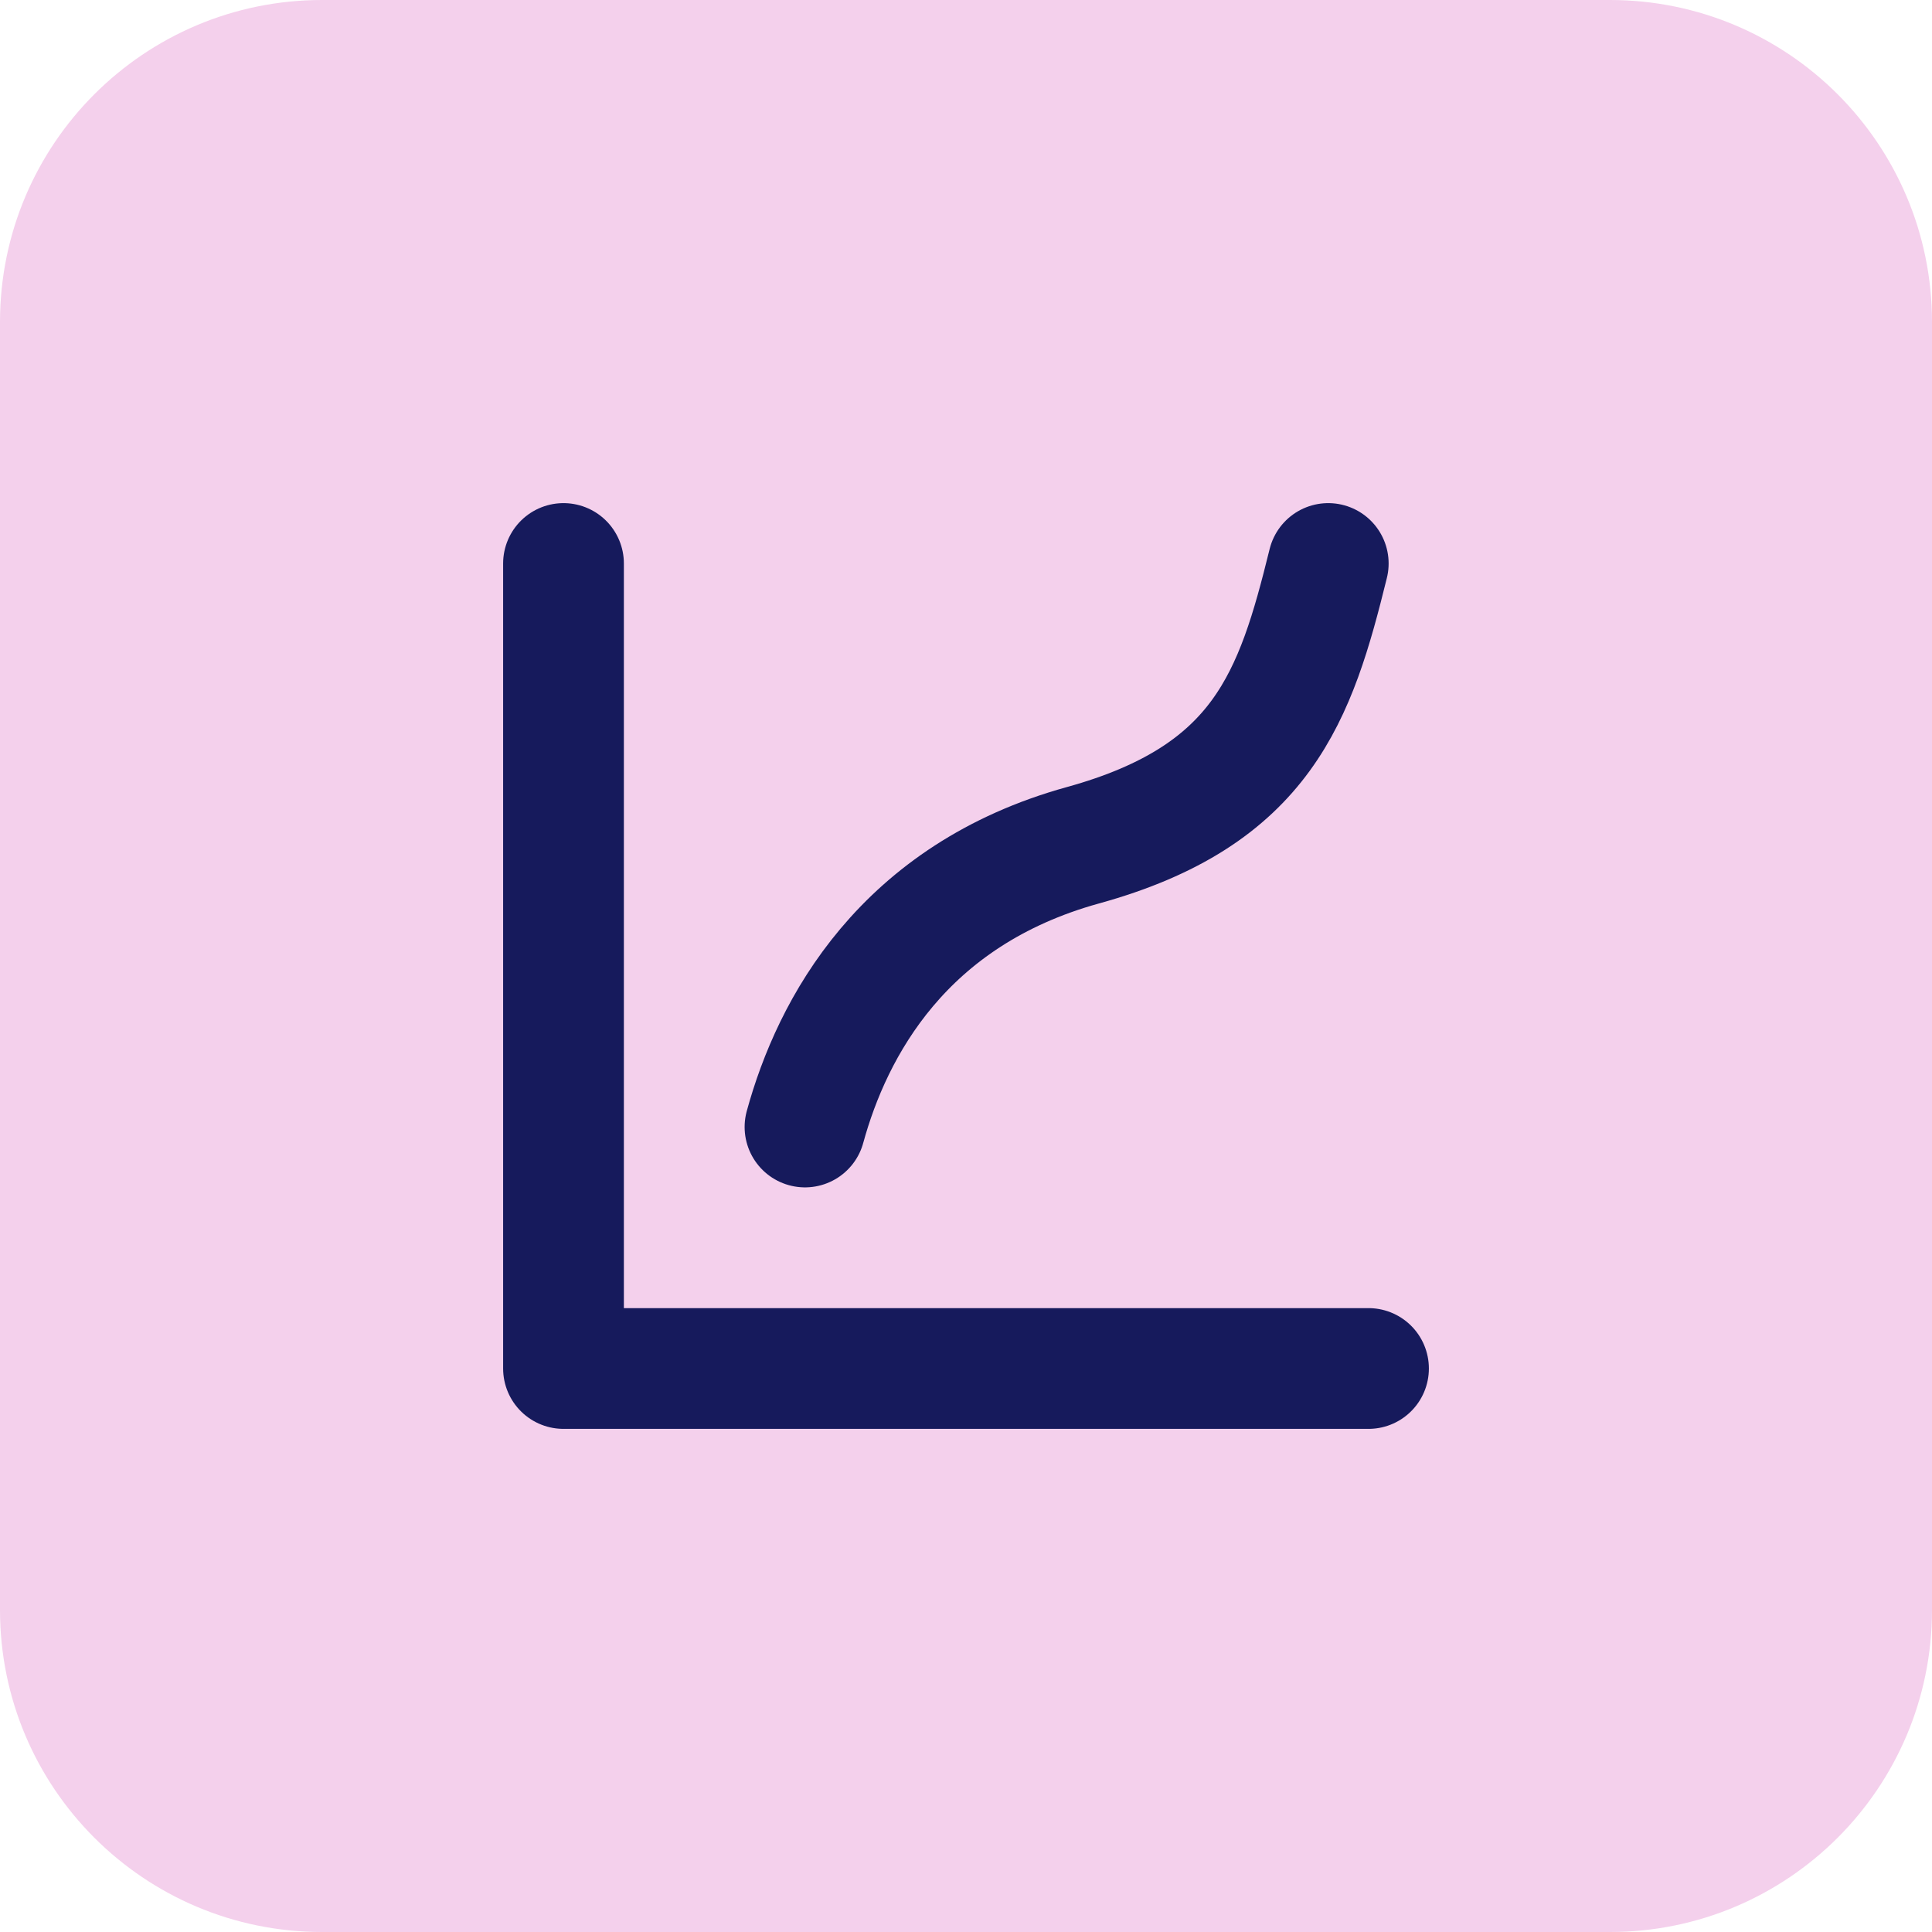
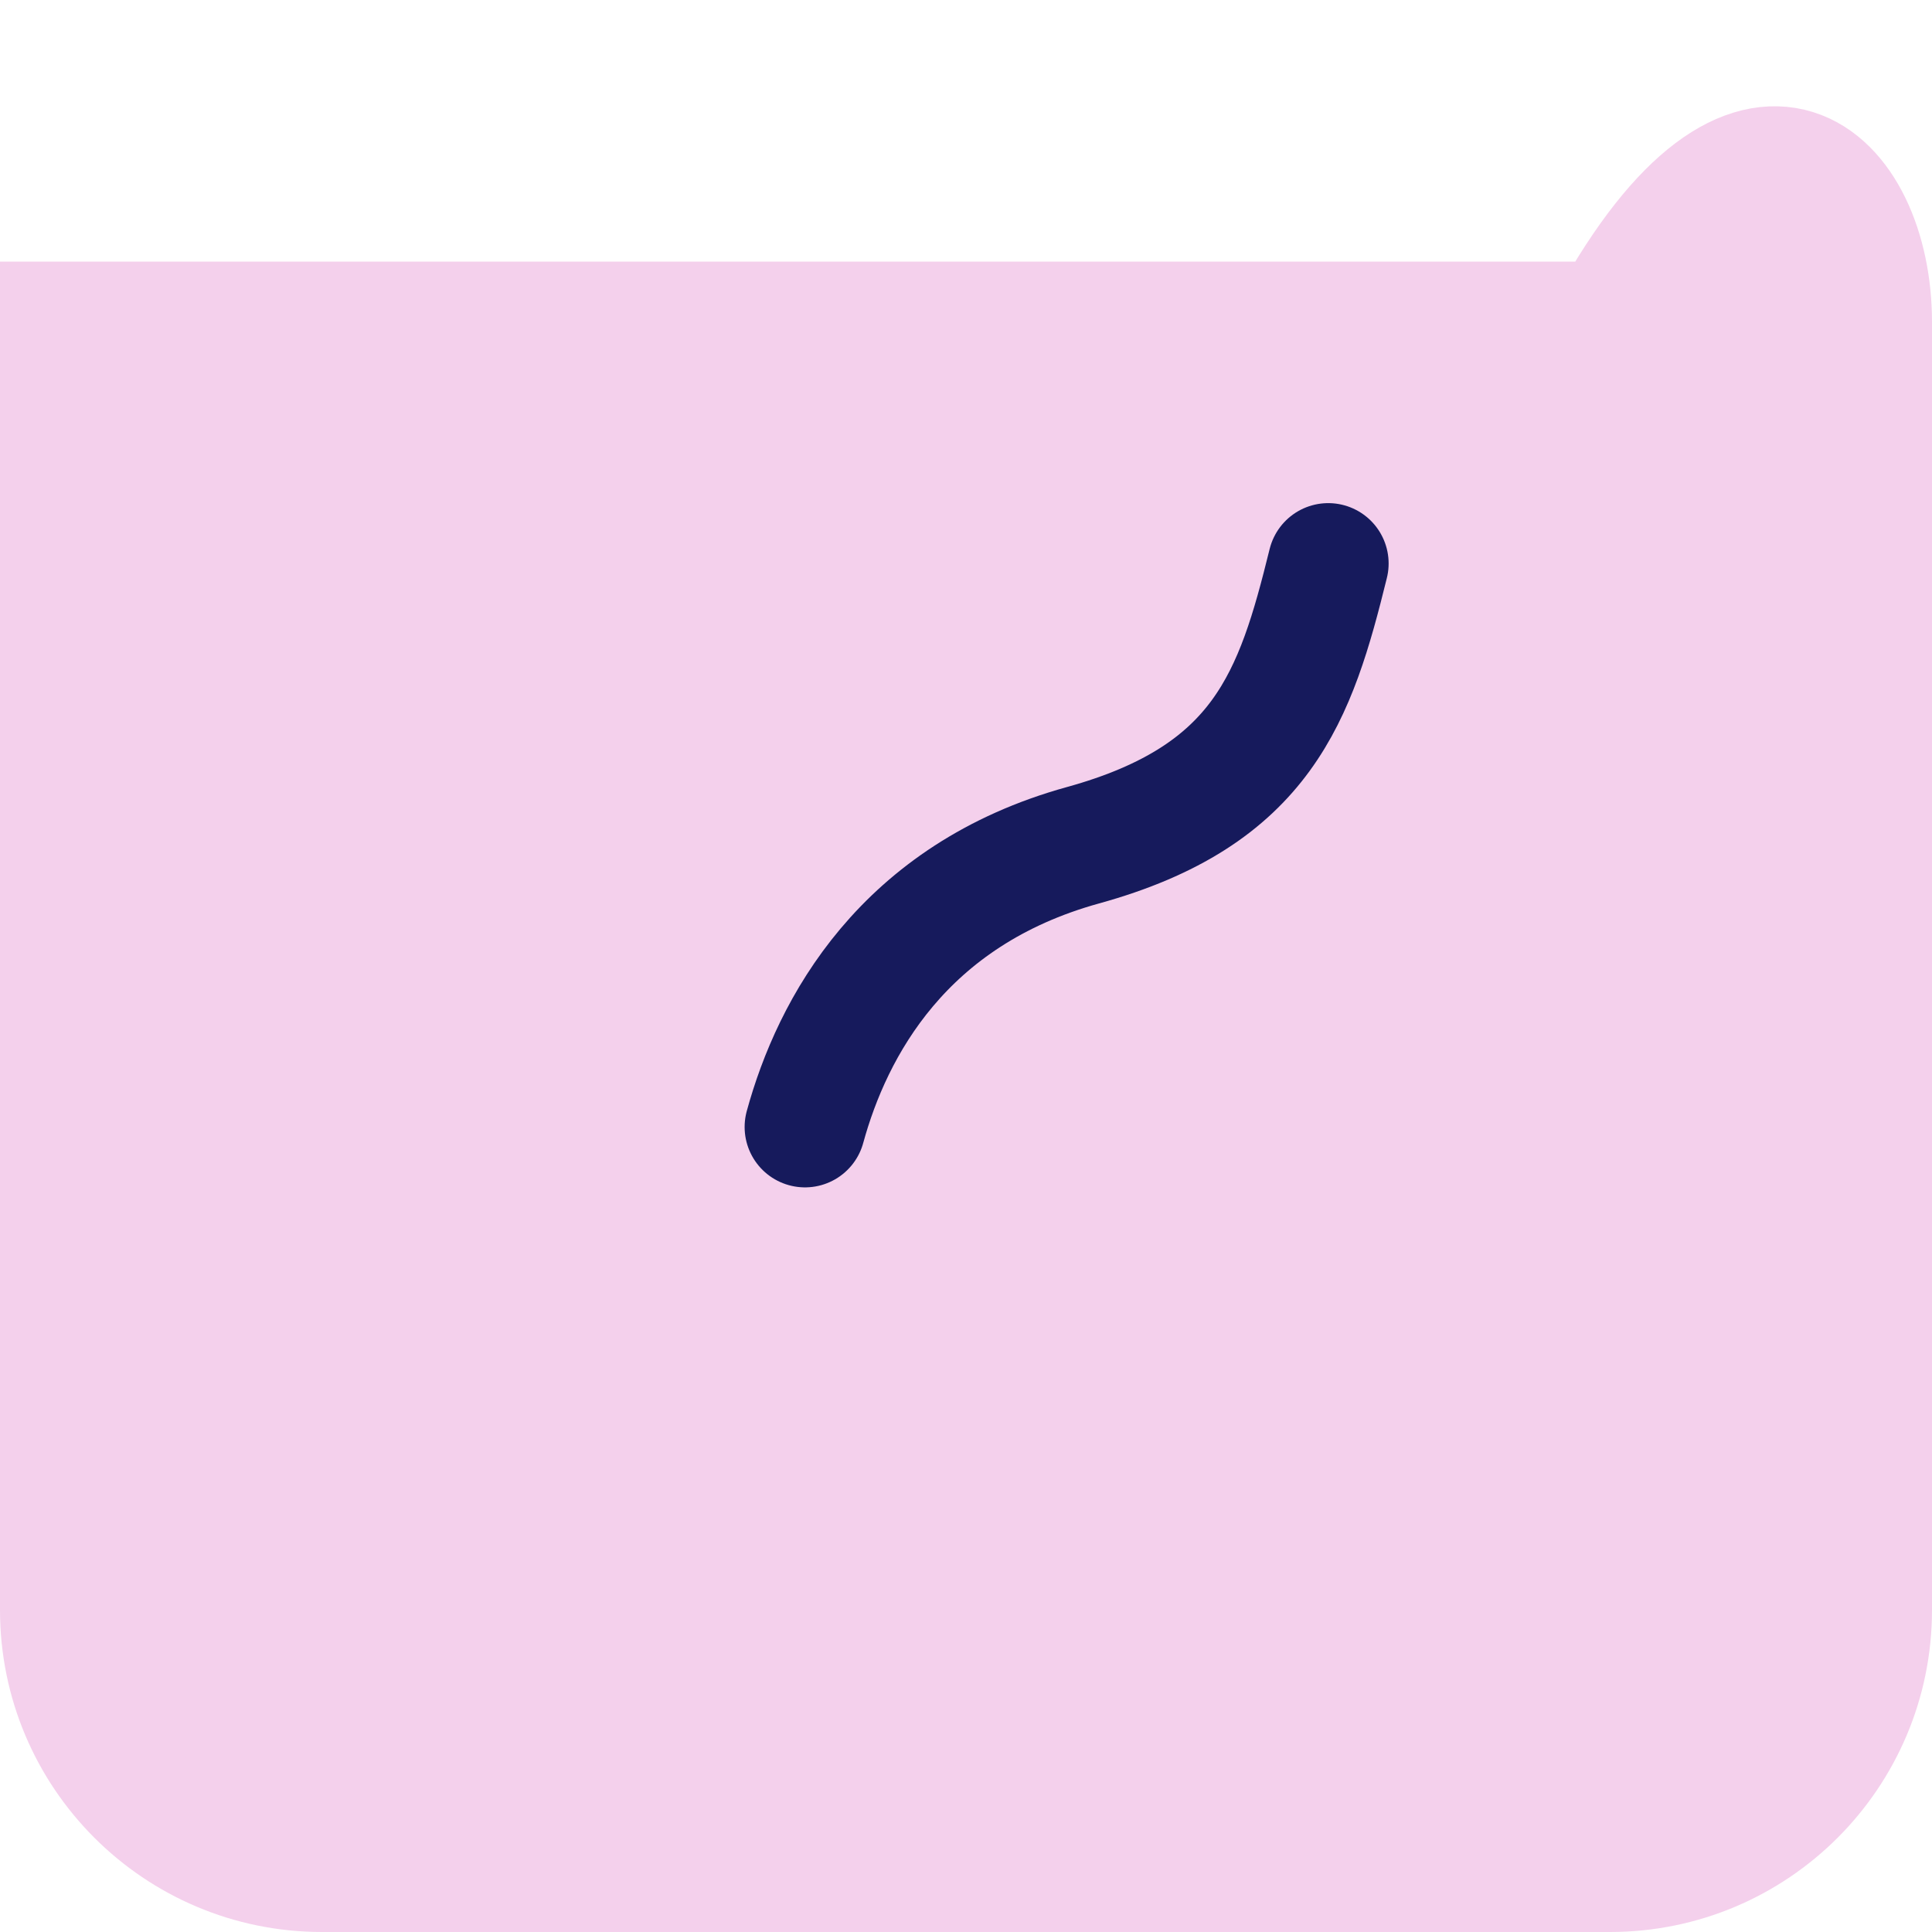
<svg xmlns="http://www.w3.org/2000/svg" width="48" height="48" viewBox="0 0 48 48" fill="none">
-   <path d="M1.5 8C1.5 4.41 4.41 1.5 8 1.5H40C43.59 1.5 46.5 4.41 46.5 8V40C46.5 43.59 43.59 46.5 40 46.5H8C4.41 46.5 1.5 43.59 1.5 40V8Z" fill="#F4D0EC" stroke="#F4D0EC" stroke-width="3" />
-   <path d="M14 14V34H34" stroke="#161A5C" stroke-width="3" stroke-linecap="round" stroke-linejoin="round" />
+   <path d="M1.5 8H40C43.59 1.5 46.5 4.41 46.5 8V40C46.5 43.59 43.59 46.5 40 46.5H8C4.41 46.5 1.5 43.59 1.5 40V8Z" fill="#F4D0EC" stroke="#F4D0EC" stroke-width="3" />
  <path d="M20 28C20.677 25.529 22.438 22.235 26.906 21C31.375 19.765 32.188 17.294 33 14" stroke="#161A5C" stroke-width="3" stroke-linecap="round" stroke-linejoin="round" />
</svg>